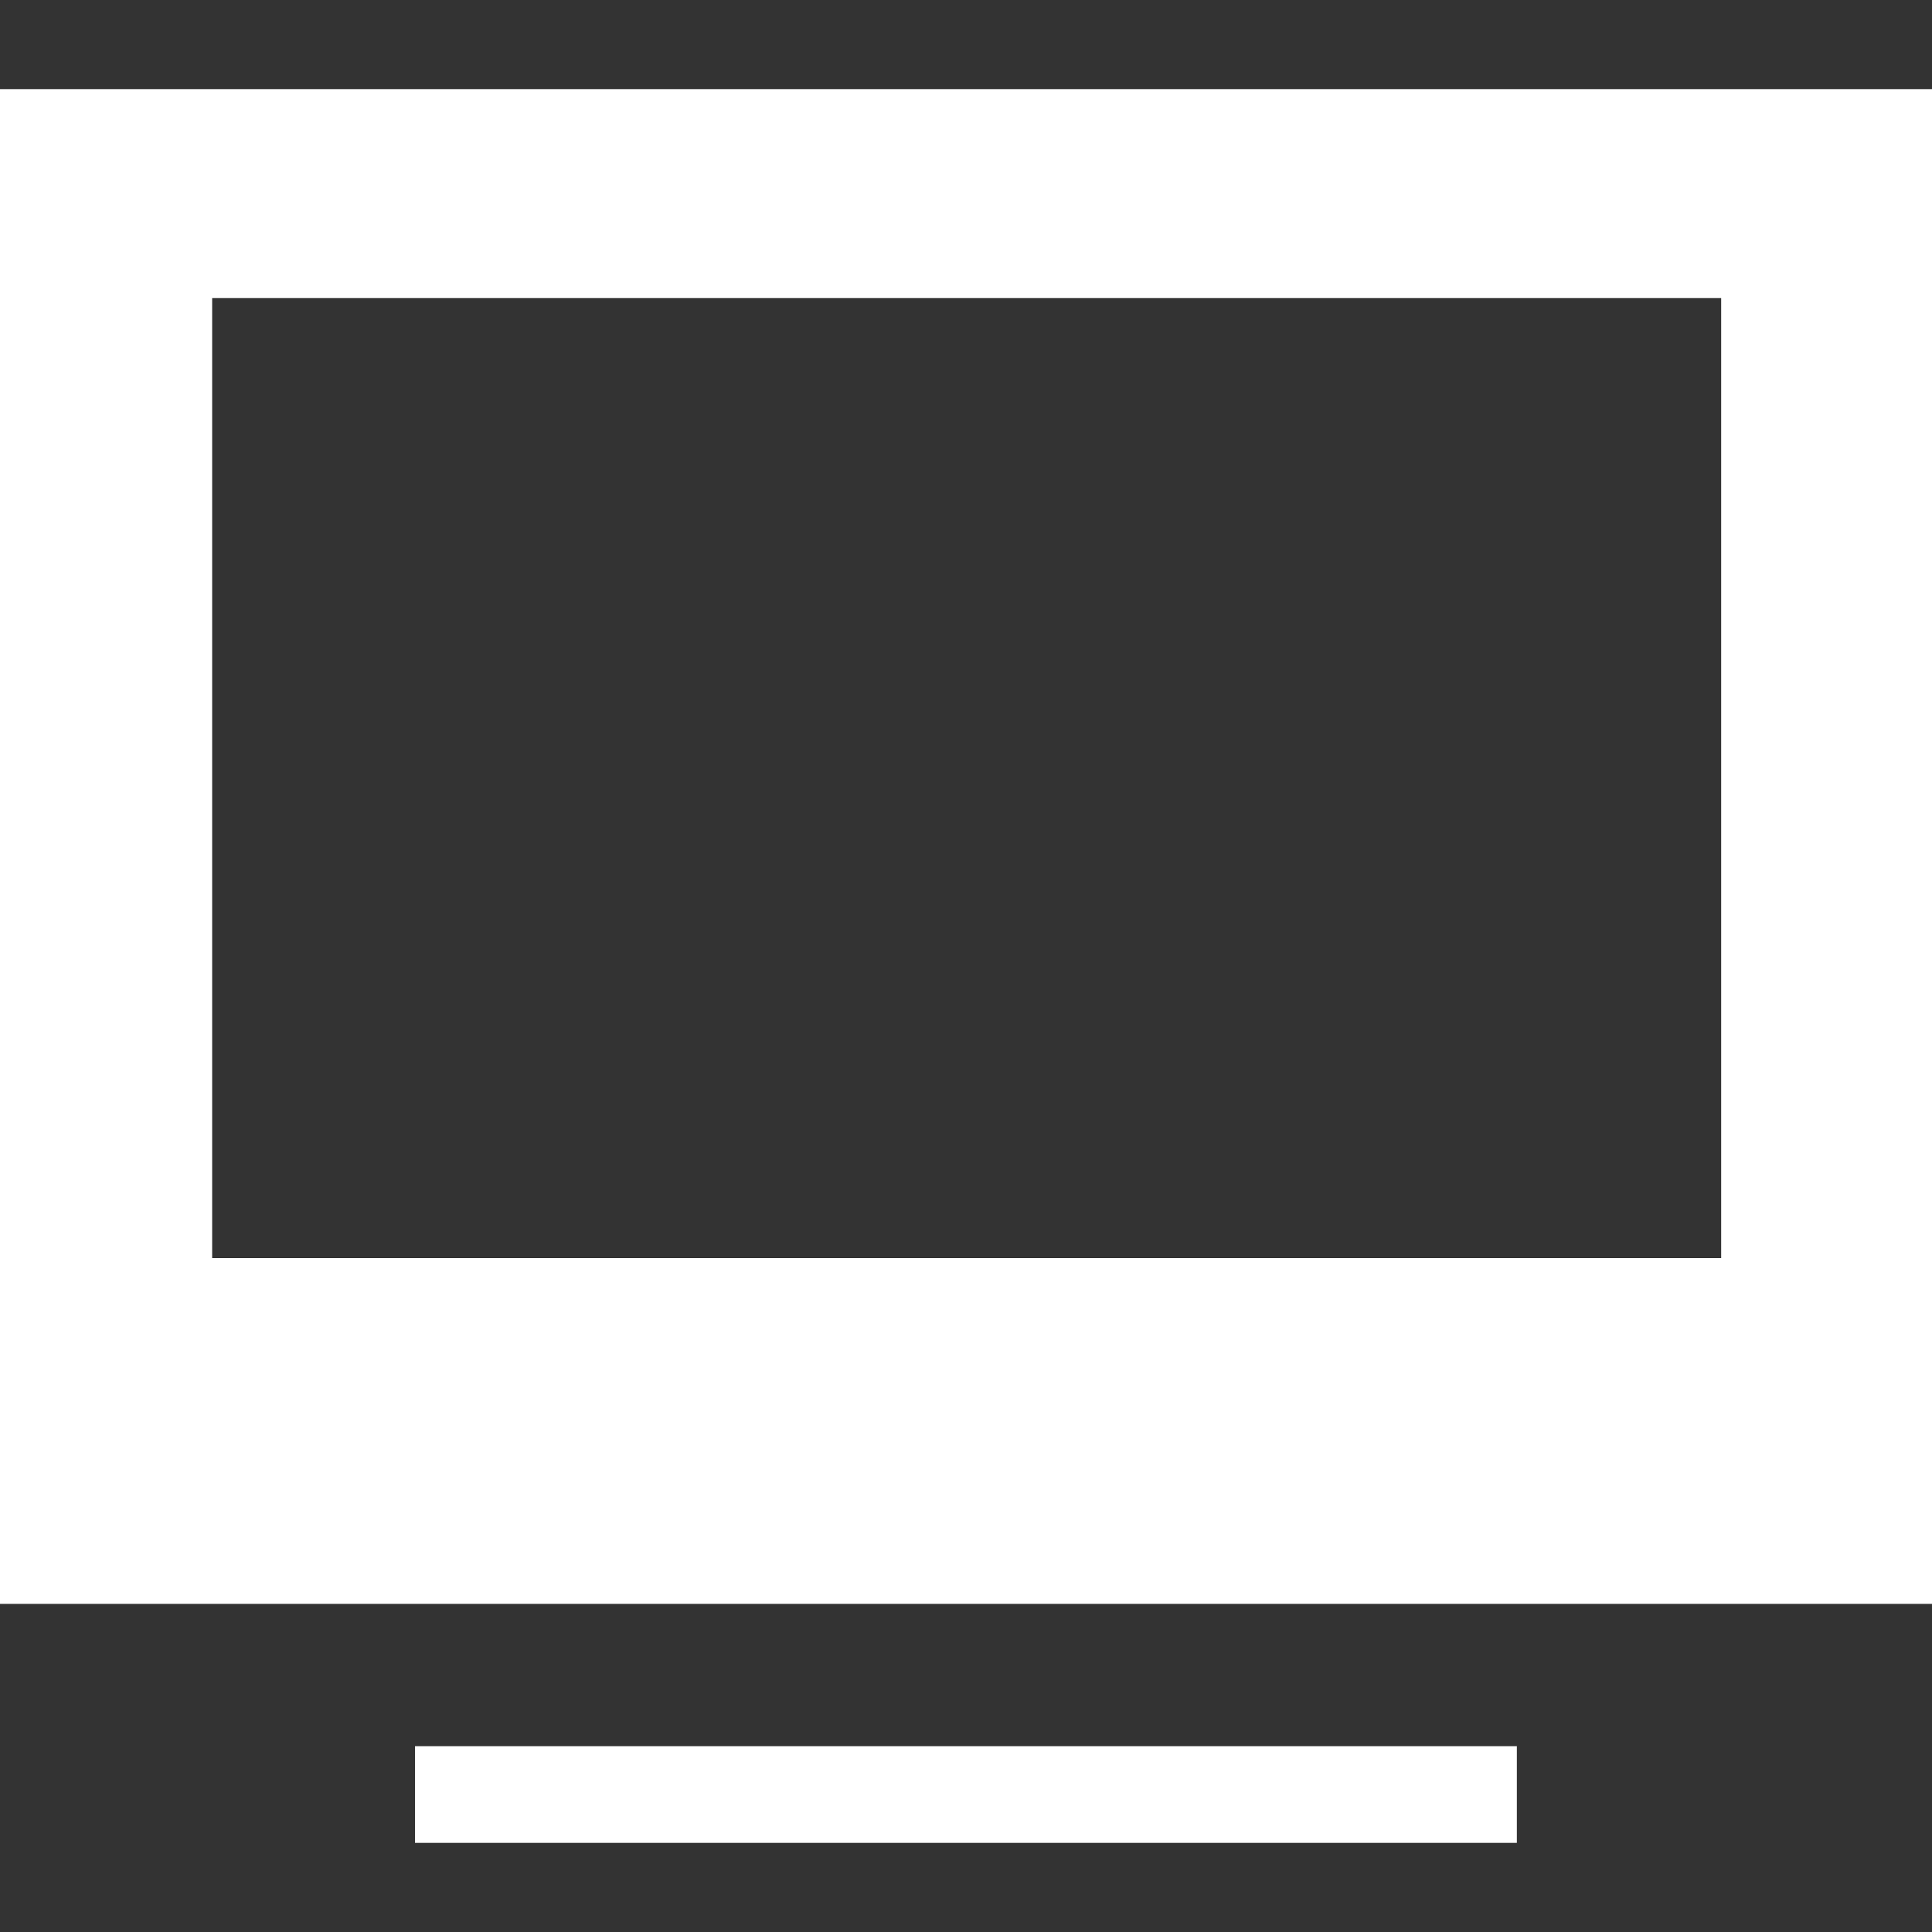
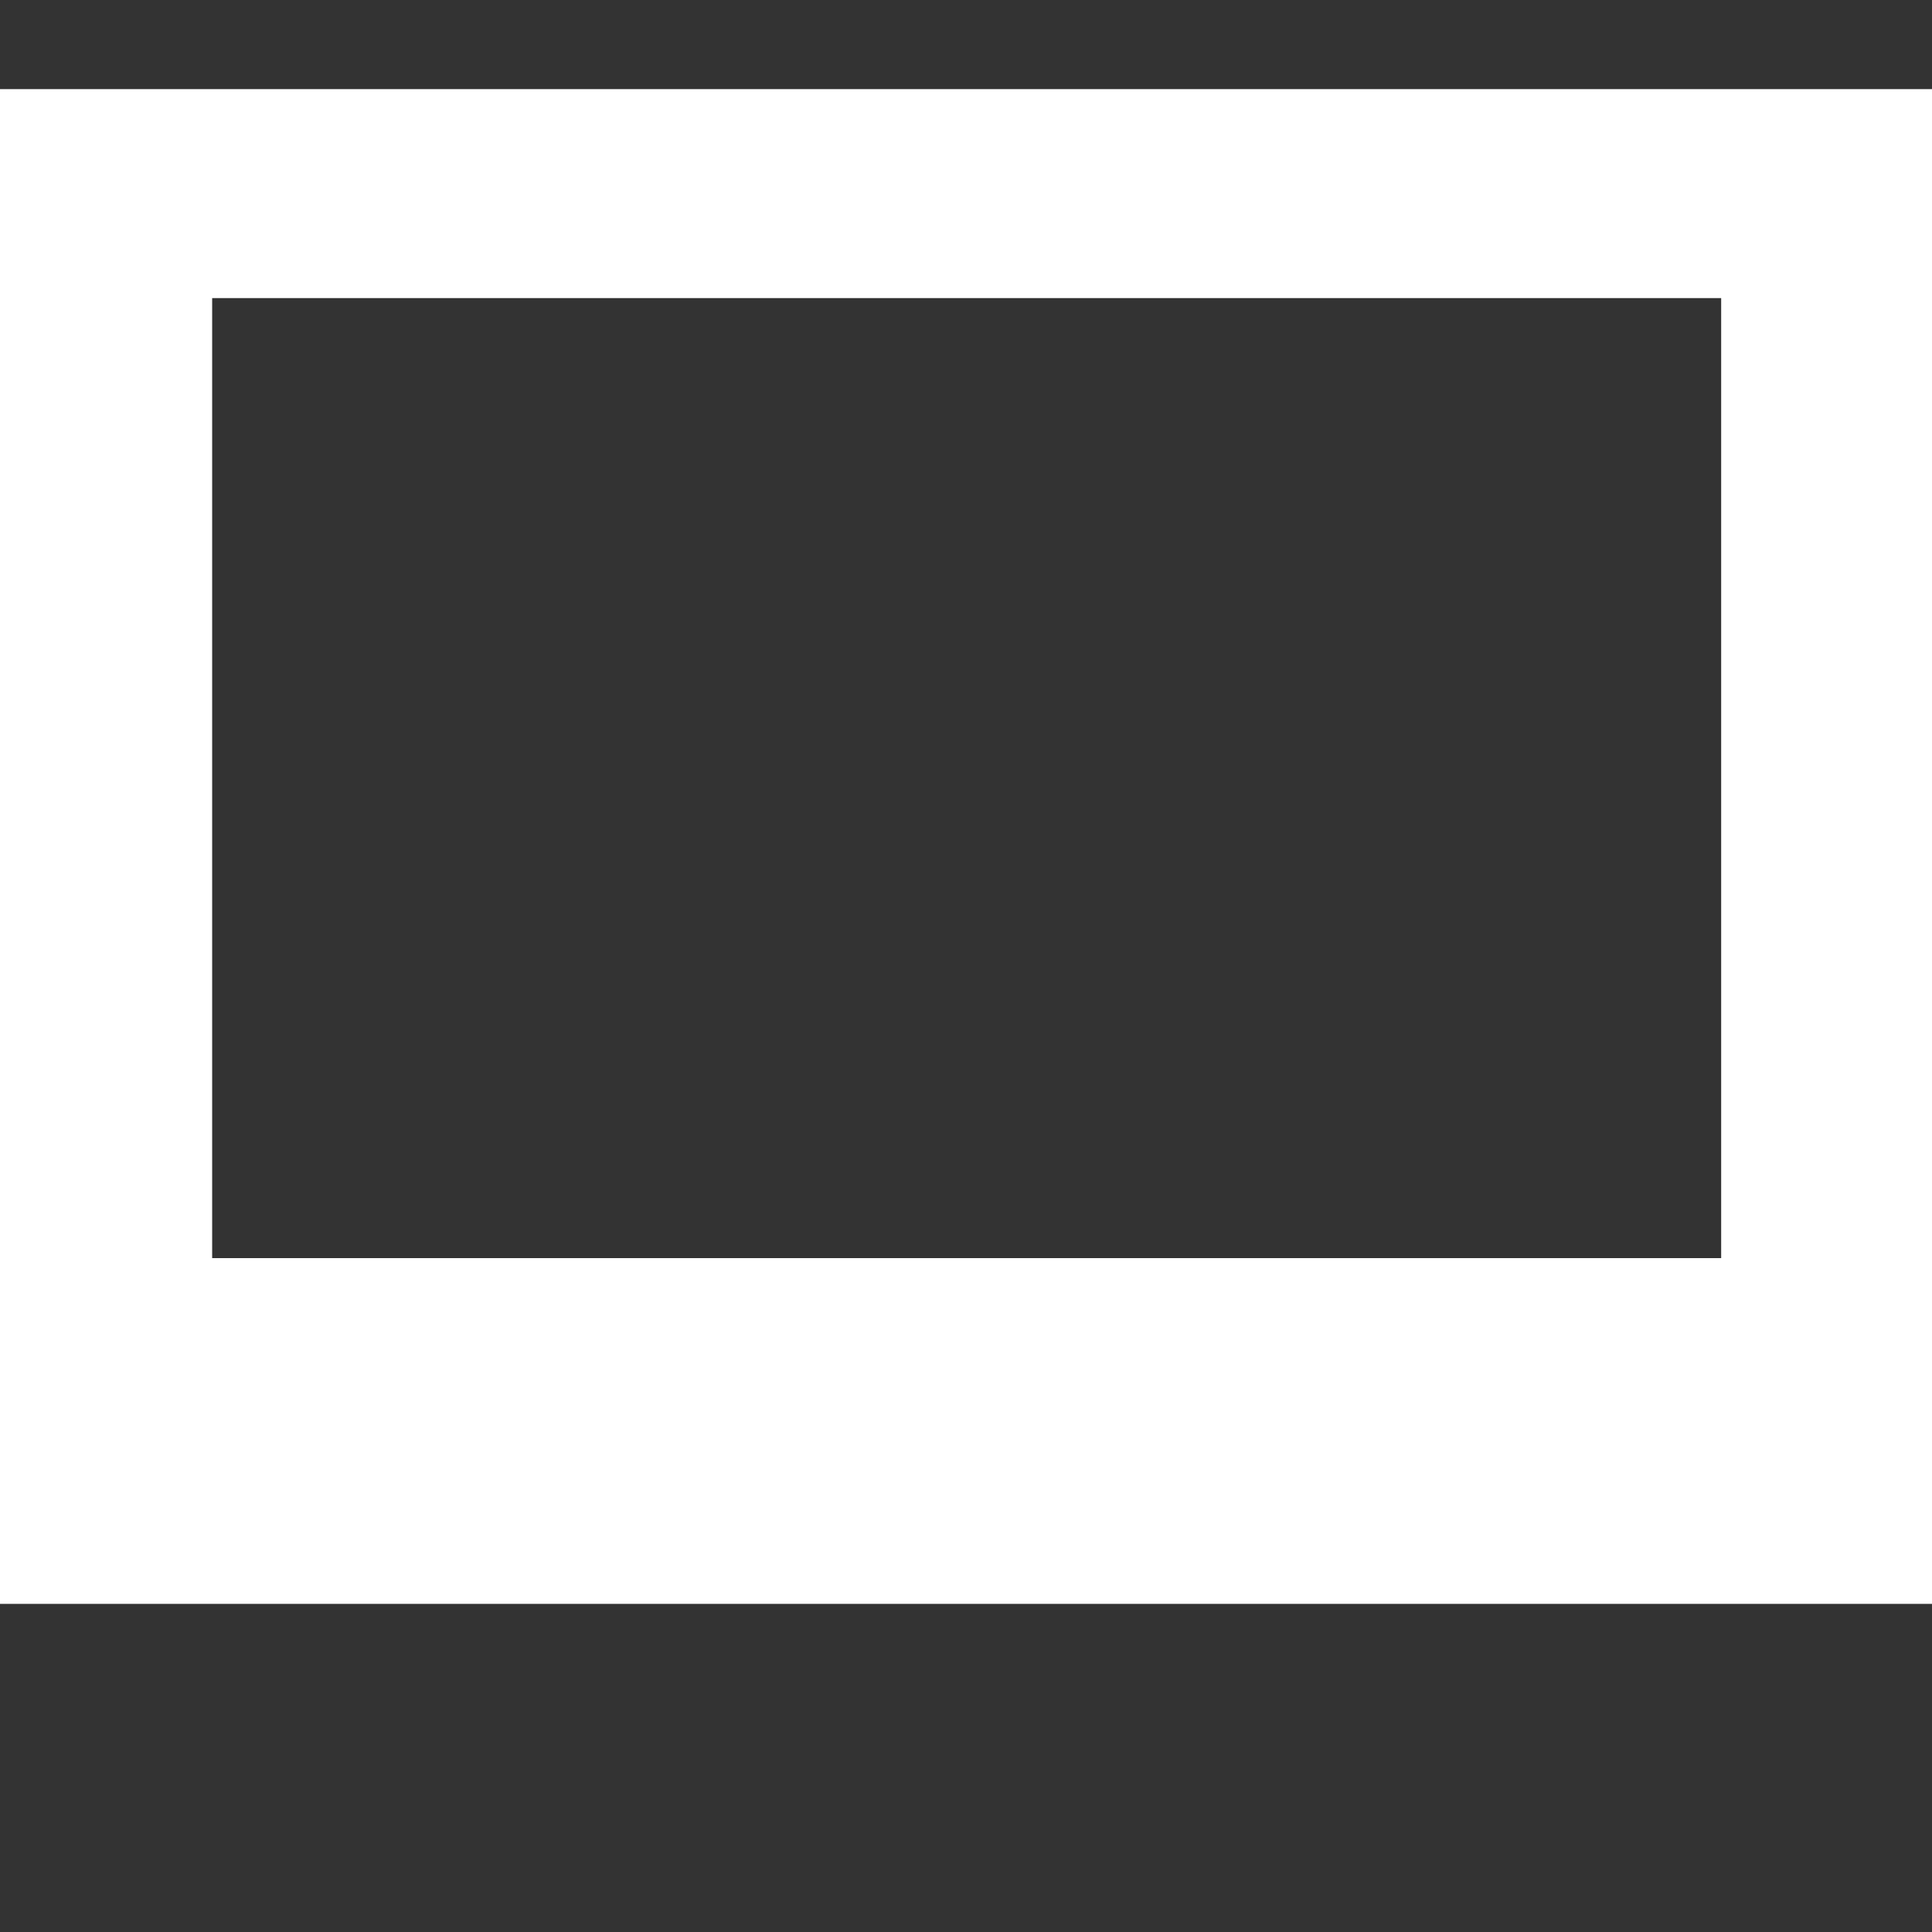
<svg xmlns="http://www.w3.org/2000/svg" version="1.1" width="32" height="32" viewBox="0 0 32 32">
  <rect x="0" y="0" width="32" height="32" fill="#333333" stroke="none" />
  <title>show</title>
-   <path fill="#fff" d="M0 26.565c0-8.38 0-16.706 0-25.089 10.661 0 21.307 0 32 0 0 8.343 0 16.686 0 25.089-10.637 0-21.283 0-32 0zM3.514 4.937c0 5.355 0 10.634 0 15.901 8.375 0 16.691 0 24.994 0 0-5.331 0-10.612 0-15.901-8.356 0-16.656 0-24.994 0z" />
-   <path fill="#fff" d="M6.874 30.524c0-0.553 0-1.056 0-1.602 6.084 0 12.136 0 18.25 0 0 0.509 0 1.029 0 1.602-6.050 0-12.12 0-18.25 0z" />
+   <path fill="#fff" d="M0 26.565c0-8.38 0-16.706 0-25.089 10.661 0 21.307 0 32 0 0 8.343 0 16.686 0 25.089-10.637 0-21.283 0-32 0zM3.514 4.937c0 5.355 0 10.634 0 15.901 8.375 0 16.691 0 24.994 0 0-5.331 0-10.612 0-15.901-8.356 0-16.656 0-24.994 0" />
</svg>